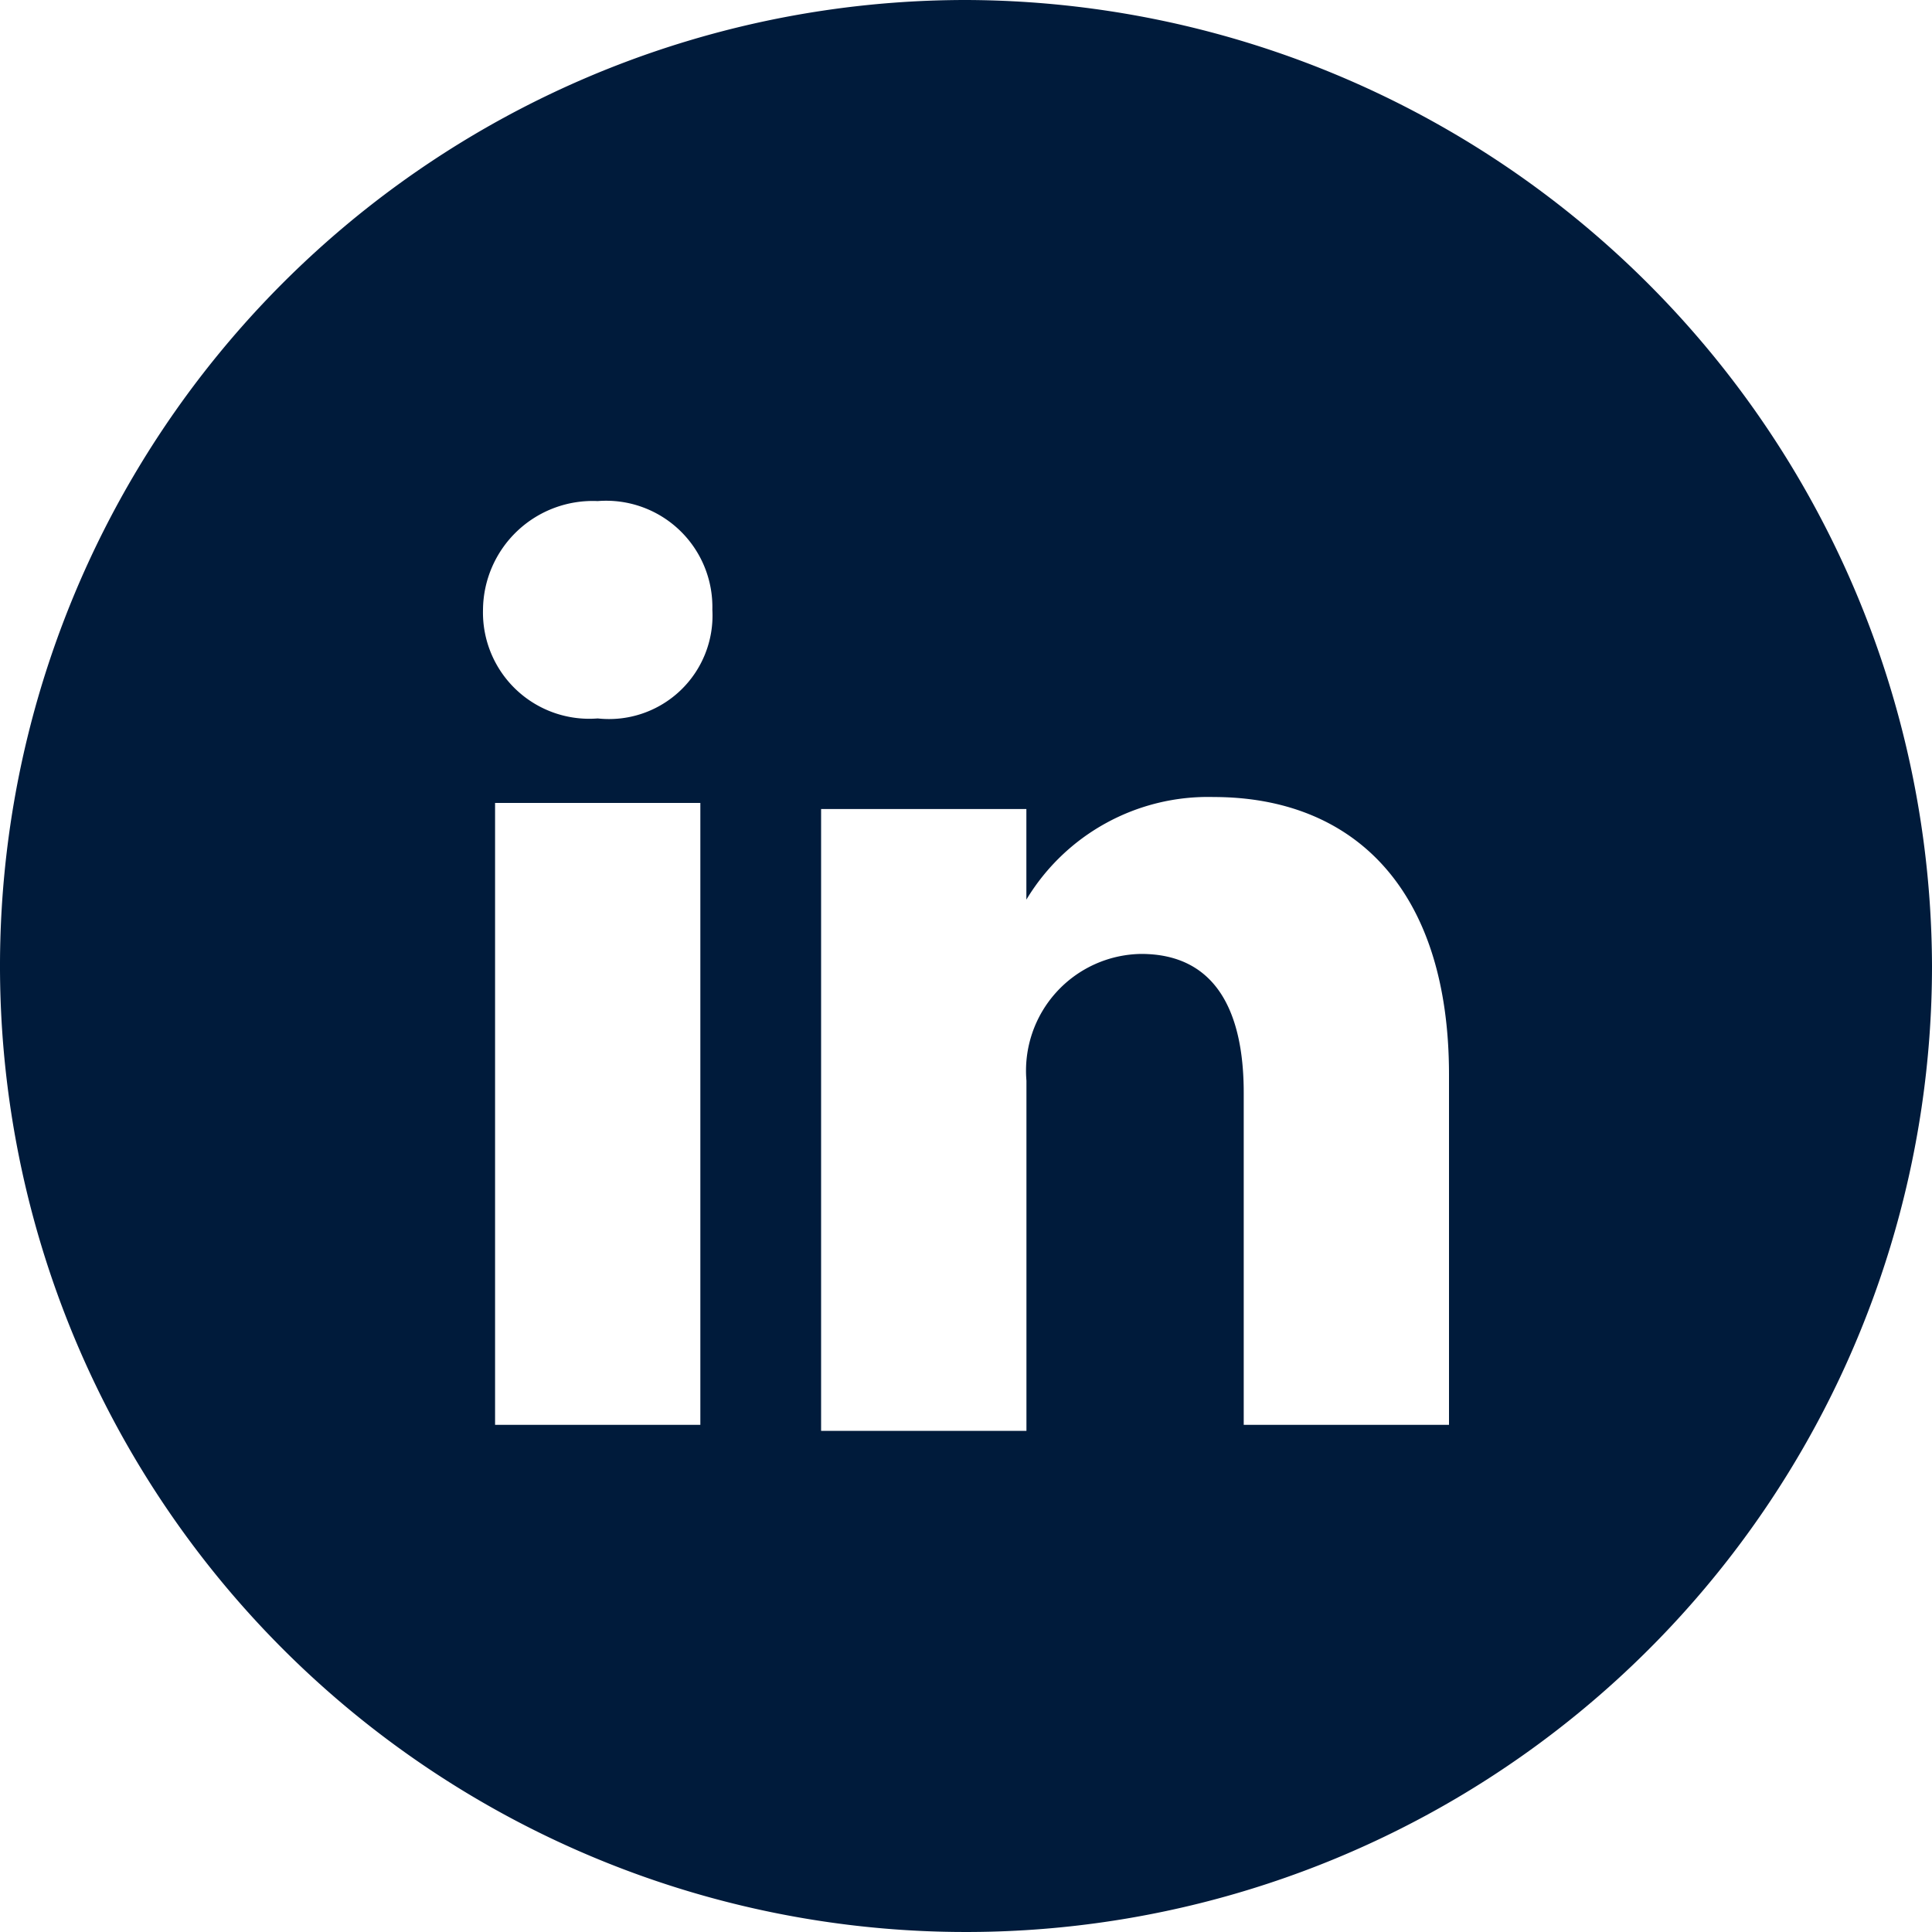
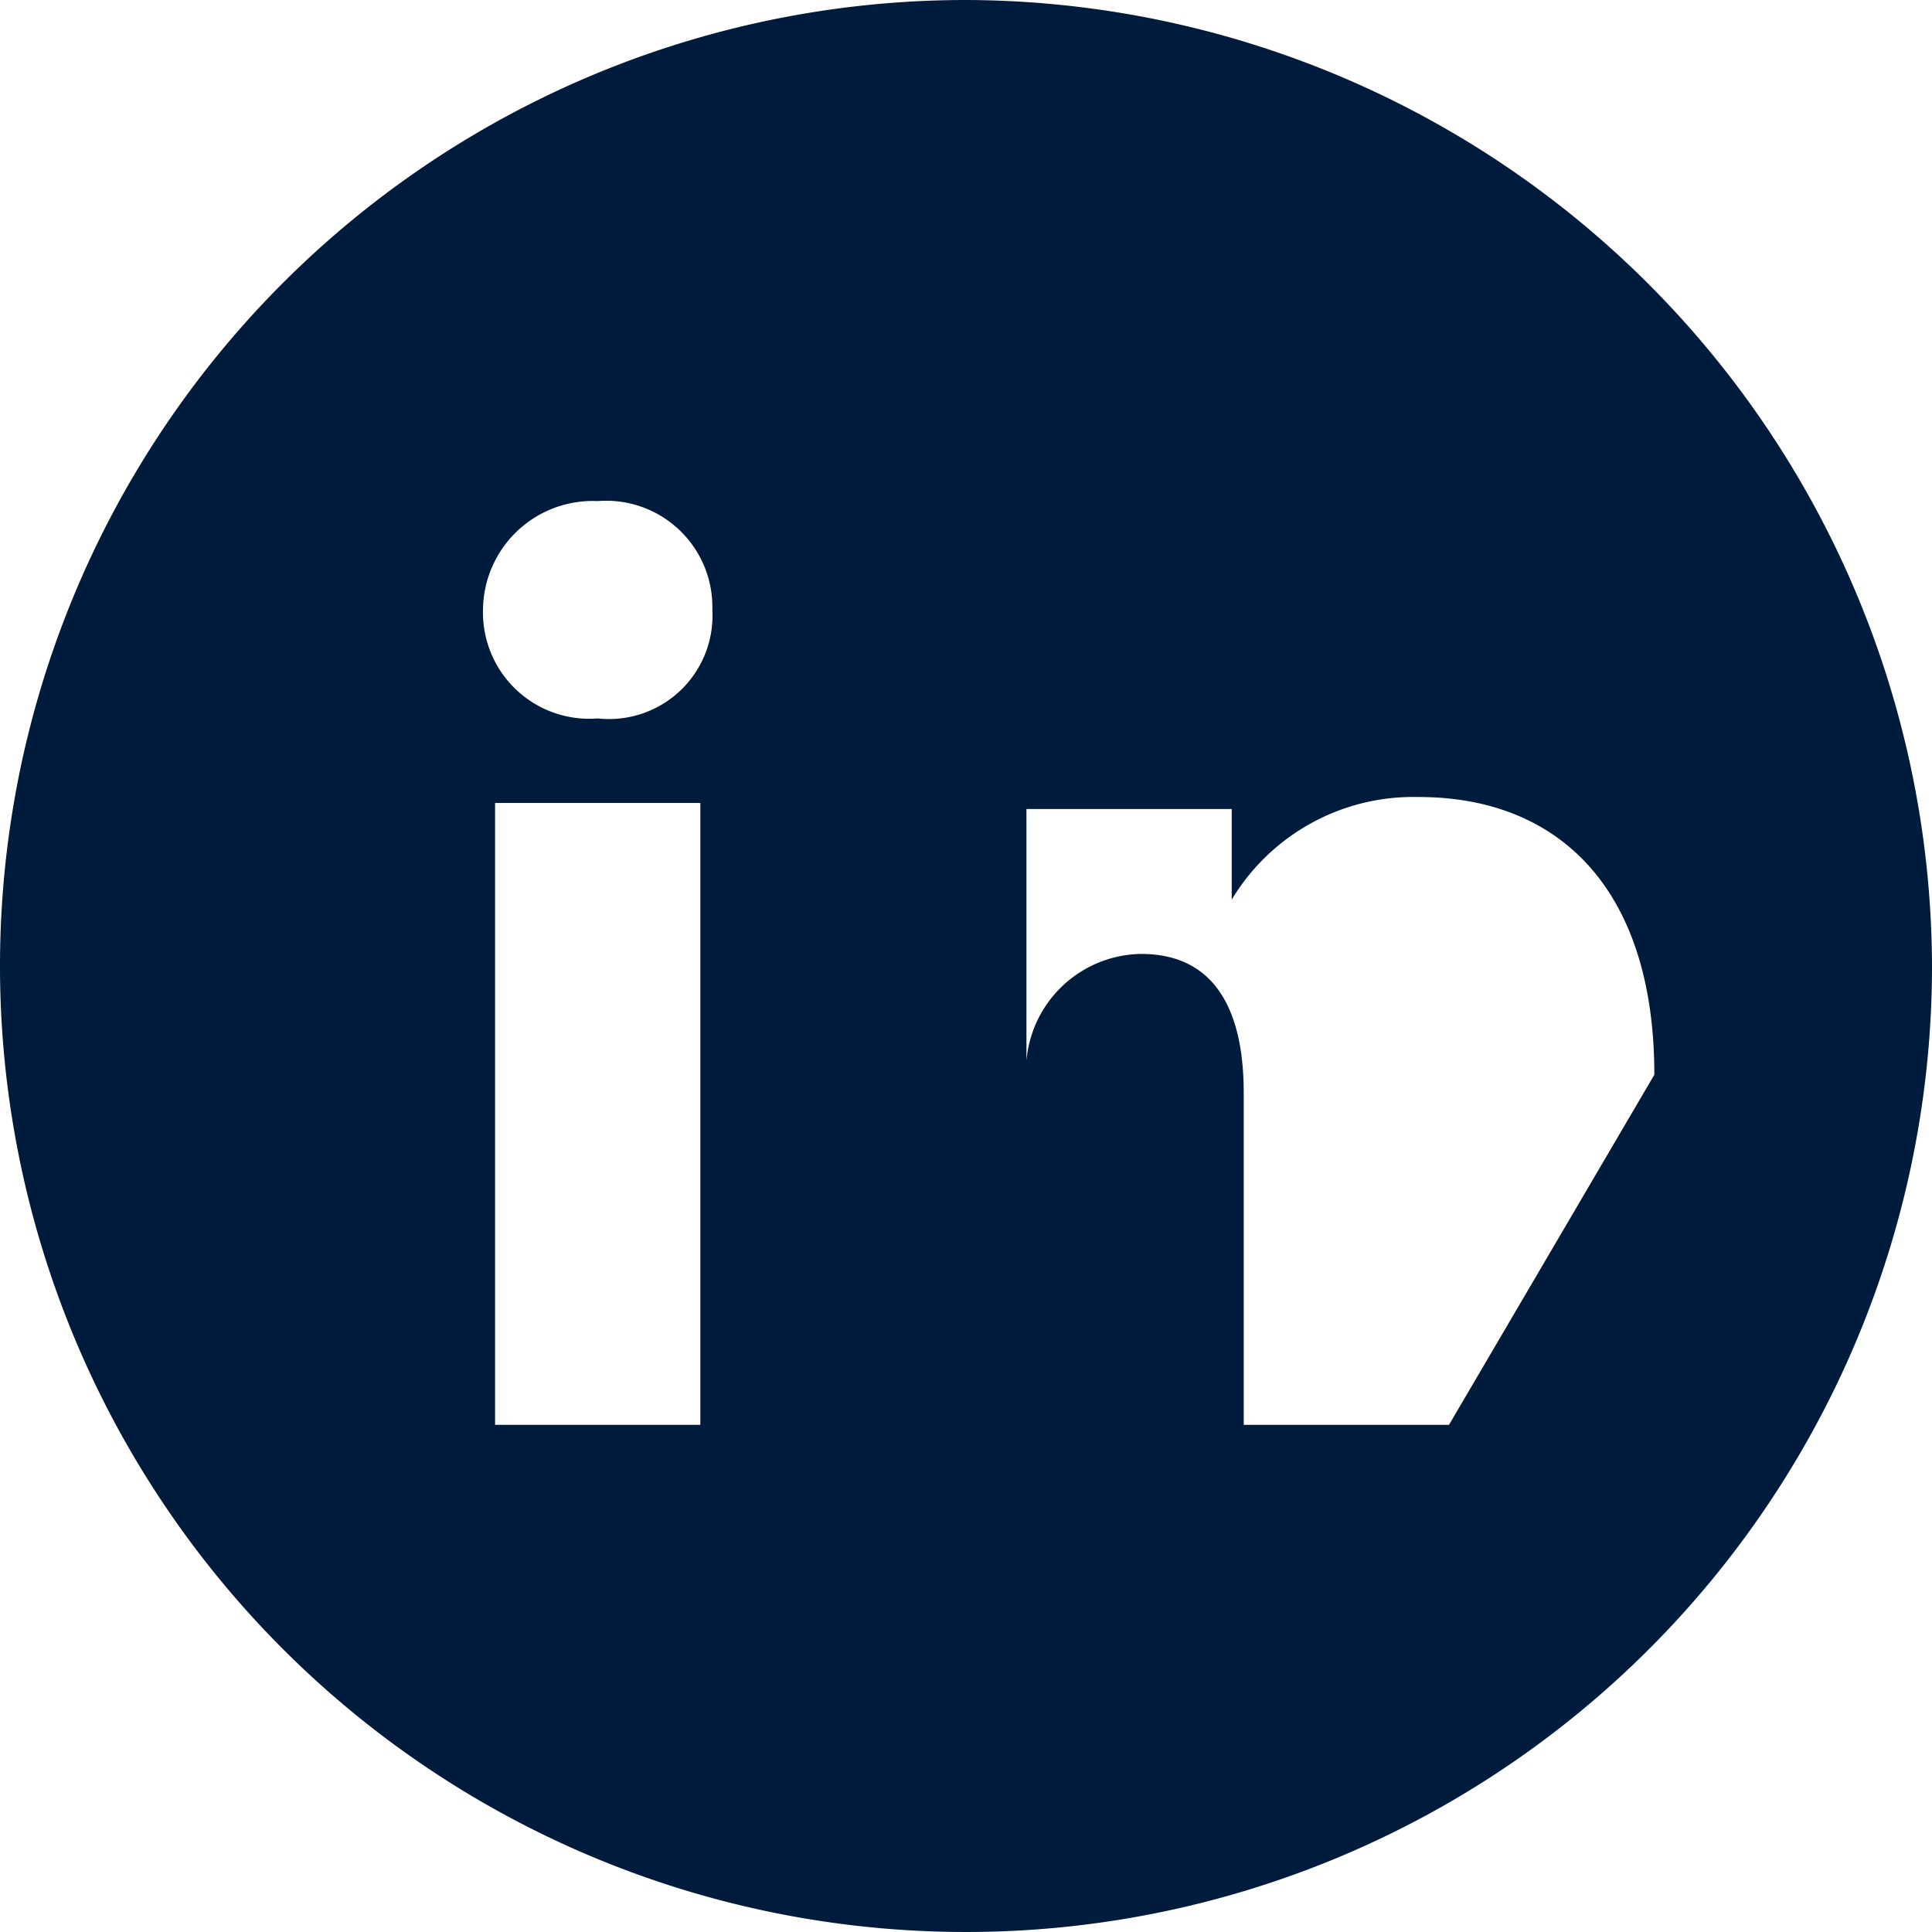
<svg xmlns="http://www.w3.org/2000/svg" width="28" height="28" viewBox="0 0 28 28">
  <defs>
    <style>
            .cls-1{fill:#004a71}.cls-2{fill:#001b3b}
        </style>
  </defs>
  <g id="Group_577" data-name="Group 577" transform="translate(-95.6)">
-     <path id="Path_948" d="M109.6 0a14 14 0 1 0 14 14 14.041 14.041 0 0 0-14-14zm-3.85 20.65h-2.975v-9.013h2.975zm-1.487-10.238a1.54 1.54 0 0 1-1.663-1.575 1.59 1.59 0 0 1 1.662-1.575 1.54 1.54 0 0 1 1.662 1.575 1.5 1.5 0 0 1-1.662 1.575zM116.6 20.65h-2.975v-4.812c0-1.225-.437-2.013-1.487-2.013a1.693 1.693 0 0 0-1.662 1.837v5.075H107.5v-9.012h2.975v1.313a3.072 3.072 0 0 1 2.712-1.487c2.013 0 3.413 1.313 3.413 4.025z" class="cls-2" data-name="Path 948" />
+     <path id="Path_948" d="M109.6 0a14 14 0 1 0 14 14 14.041 14.041 0 0 0-14-14zm-3.85 20.65h-2.975v-9.013h2.975zm-1.487-10.238a1.54 1.54 0 0 1-1.663-1.575 1.59 1.59 0 0 1 1.662-1.575 1.54 1.54 0 0 1 1.662 1.575 1.5 1.5 0 0 1-1.662 1.575zM116.6 20.65h-2.975v-4.812c0-1.225-.437-2.013-1.487-2.013a1.693 1.693 0 0 0-1.662 1.837v5.075v-9.012h2.975v1.313a3.072 3.072 0 0 1 2.712-1.487c2.013 0 3.413 1.313 3.413 4.025z" class="cls-2" data-name="Path 948" />
  </g>
</svg>